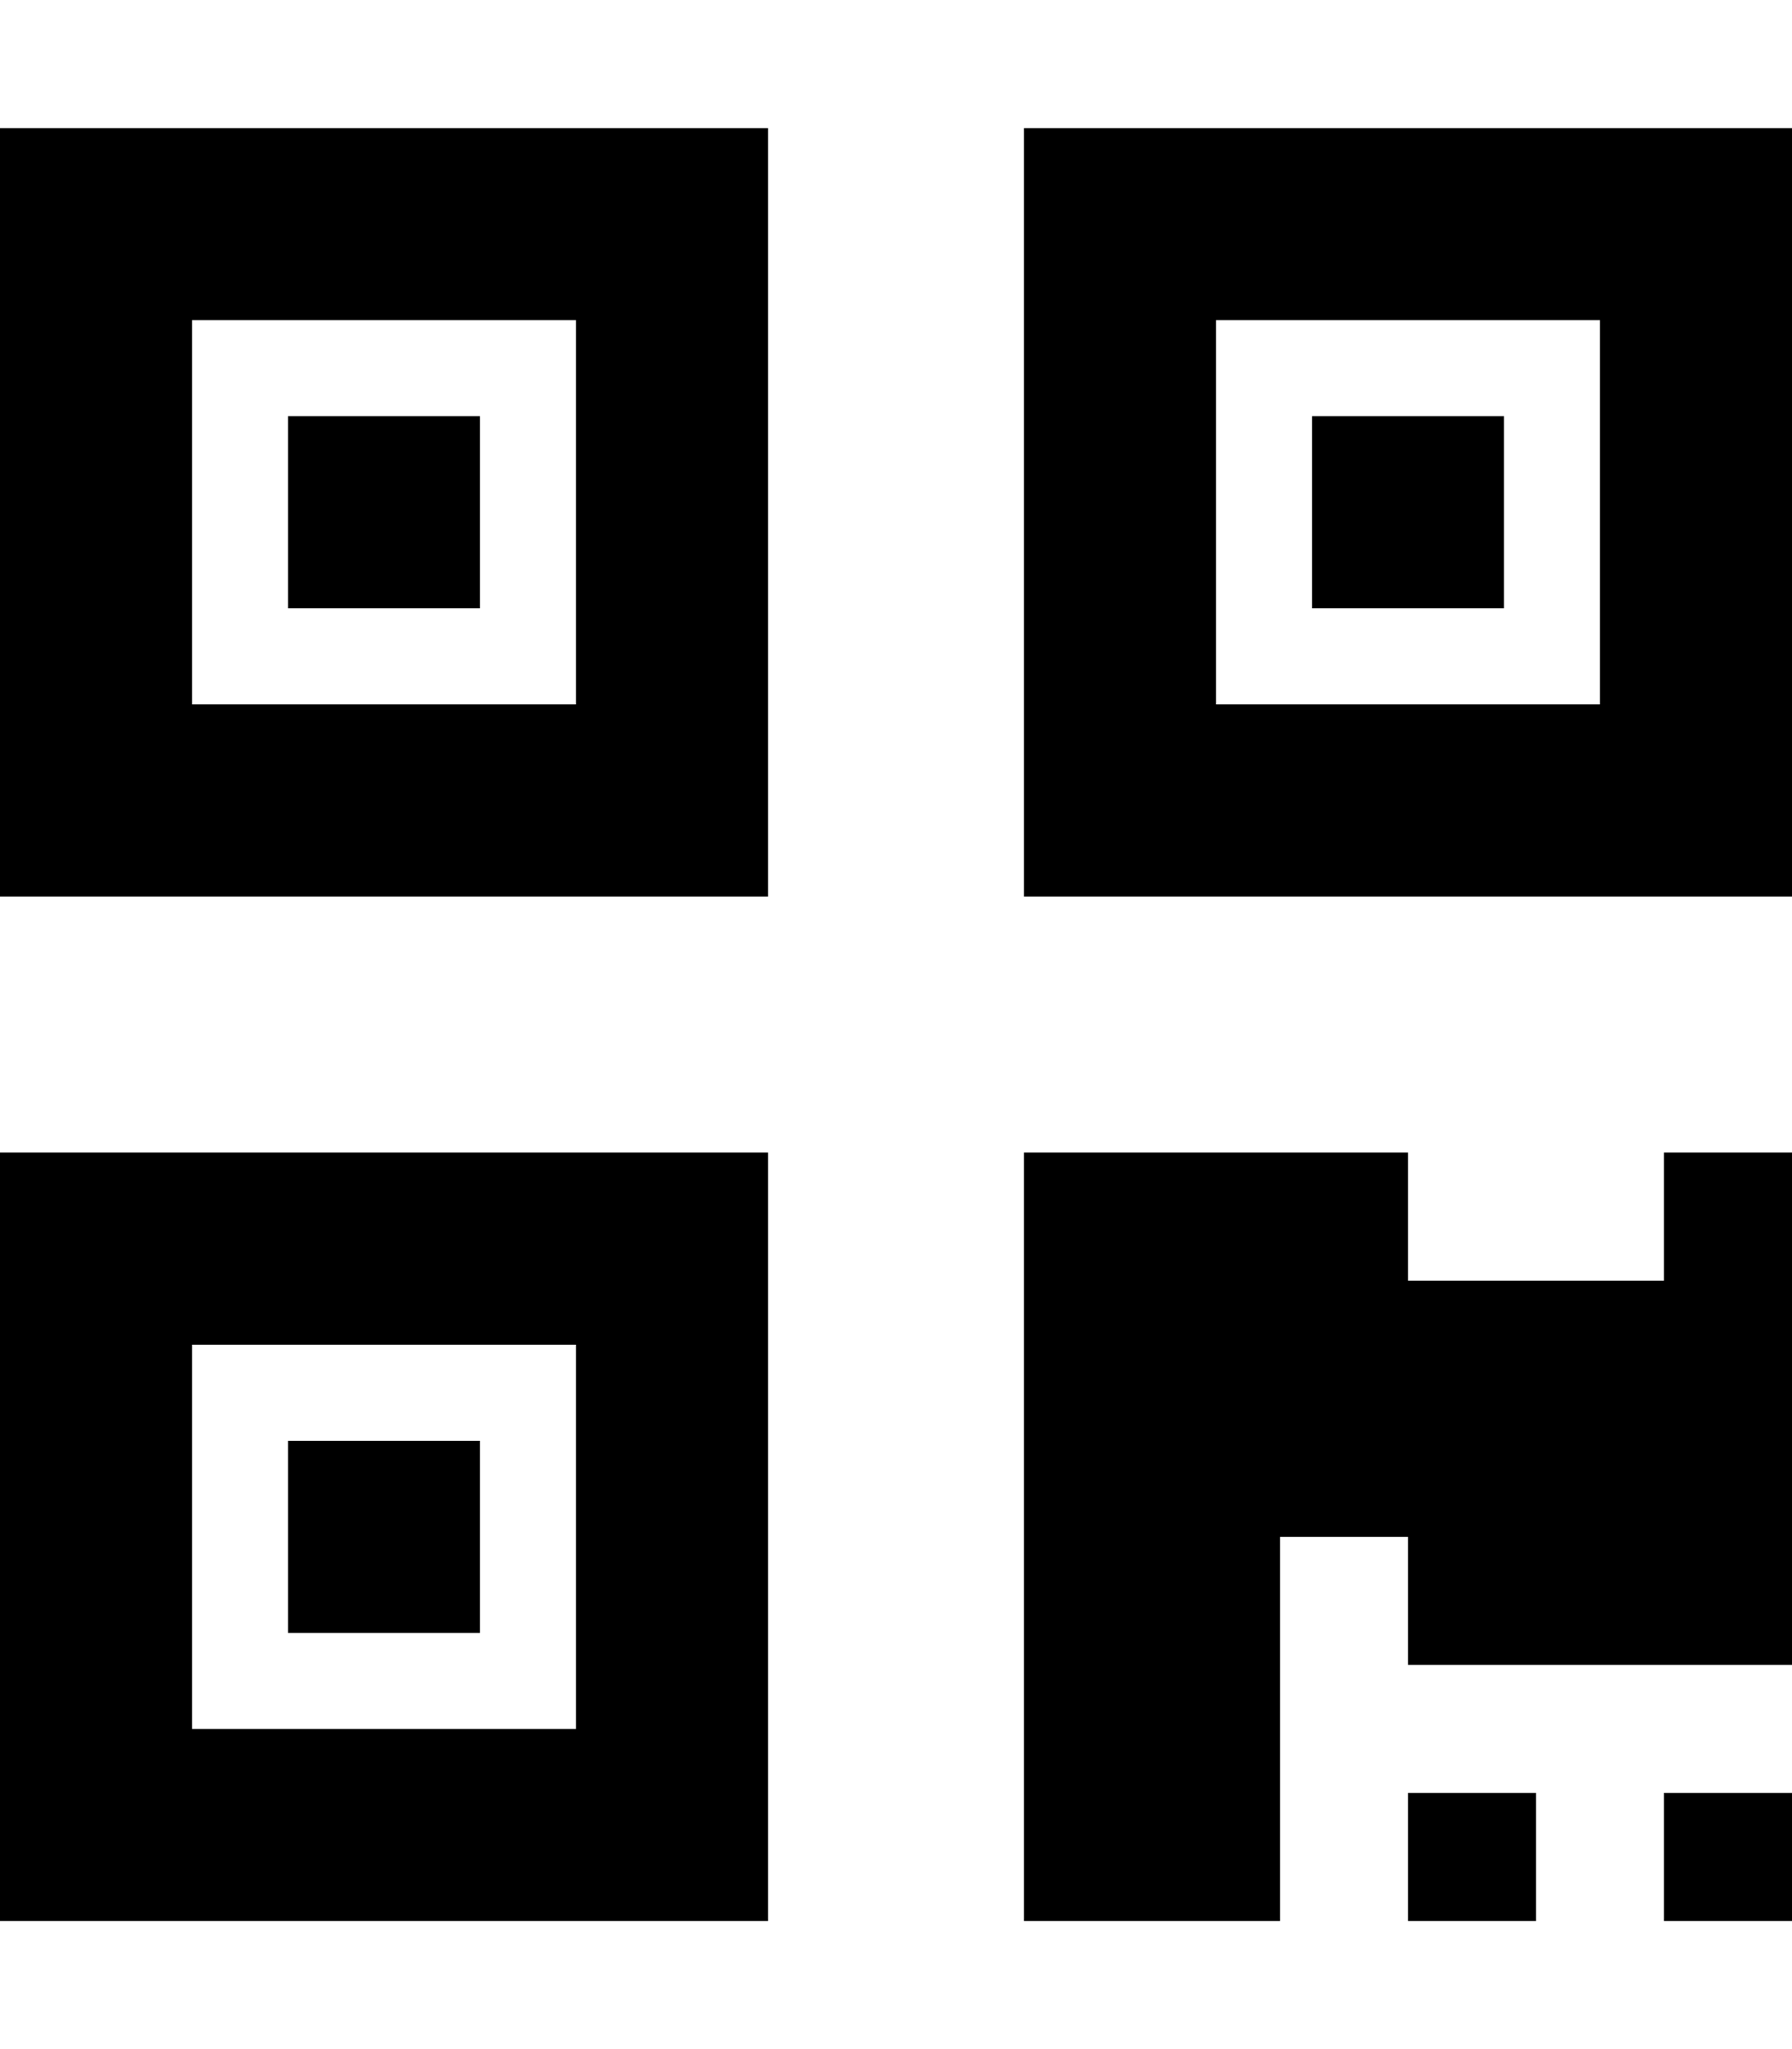
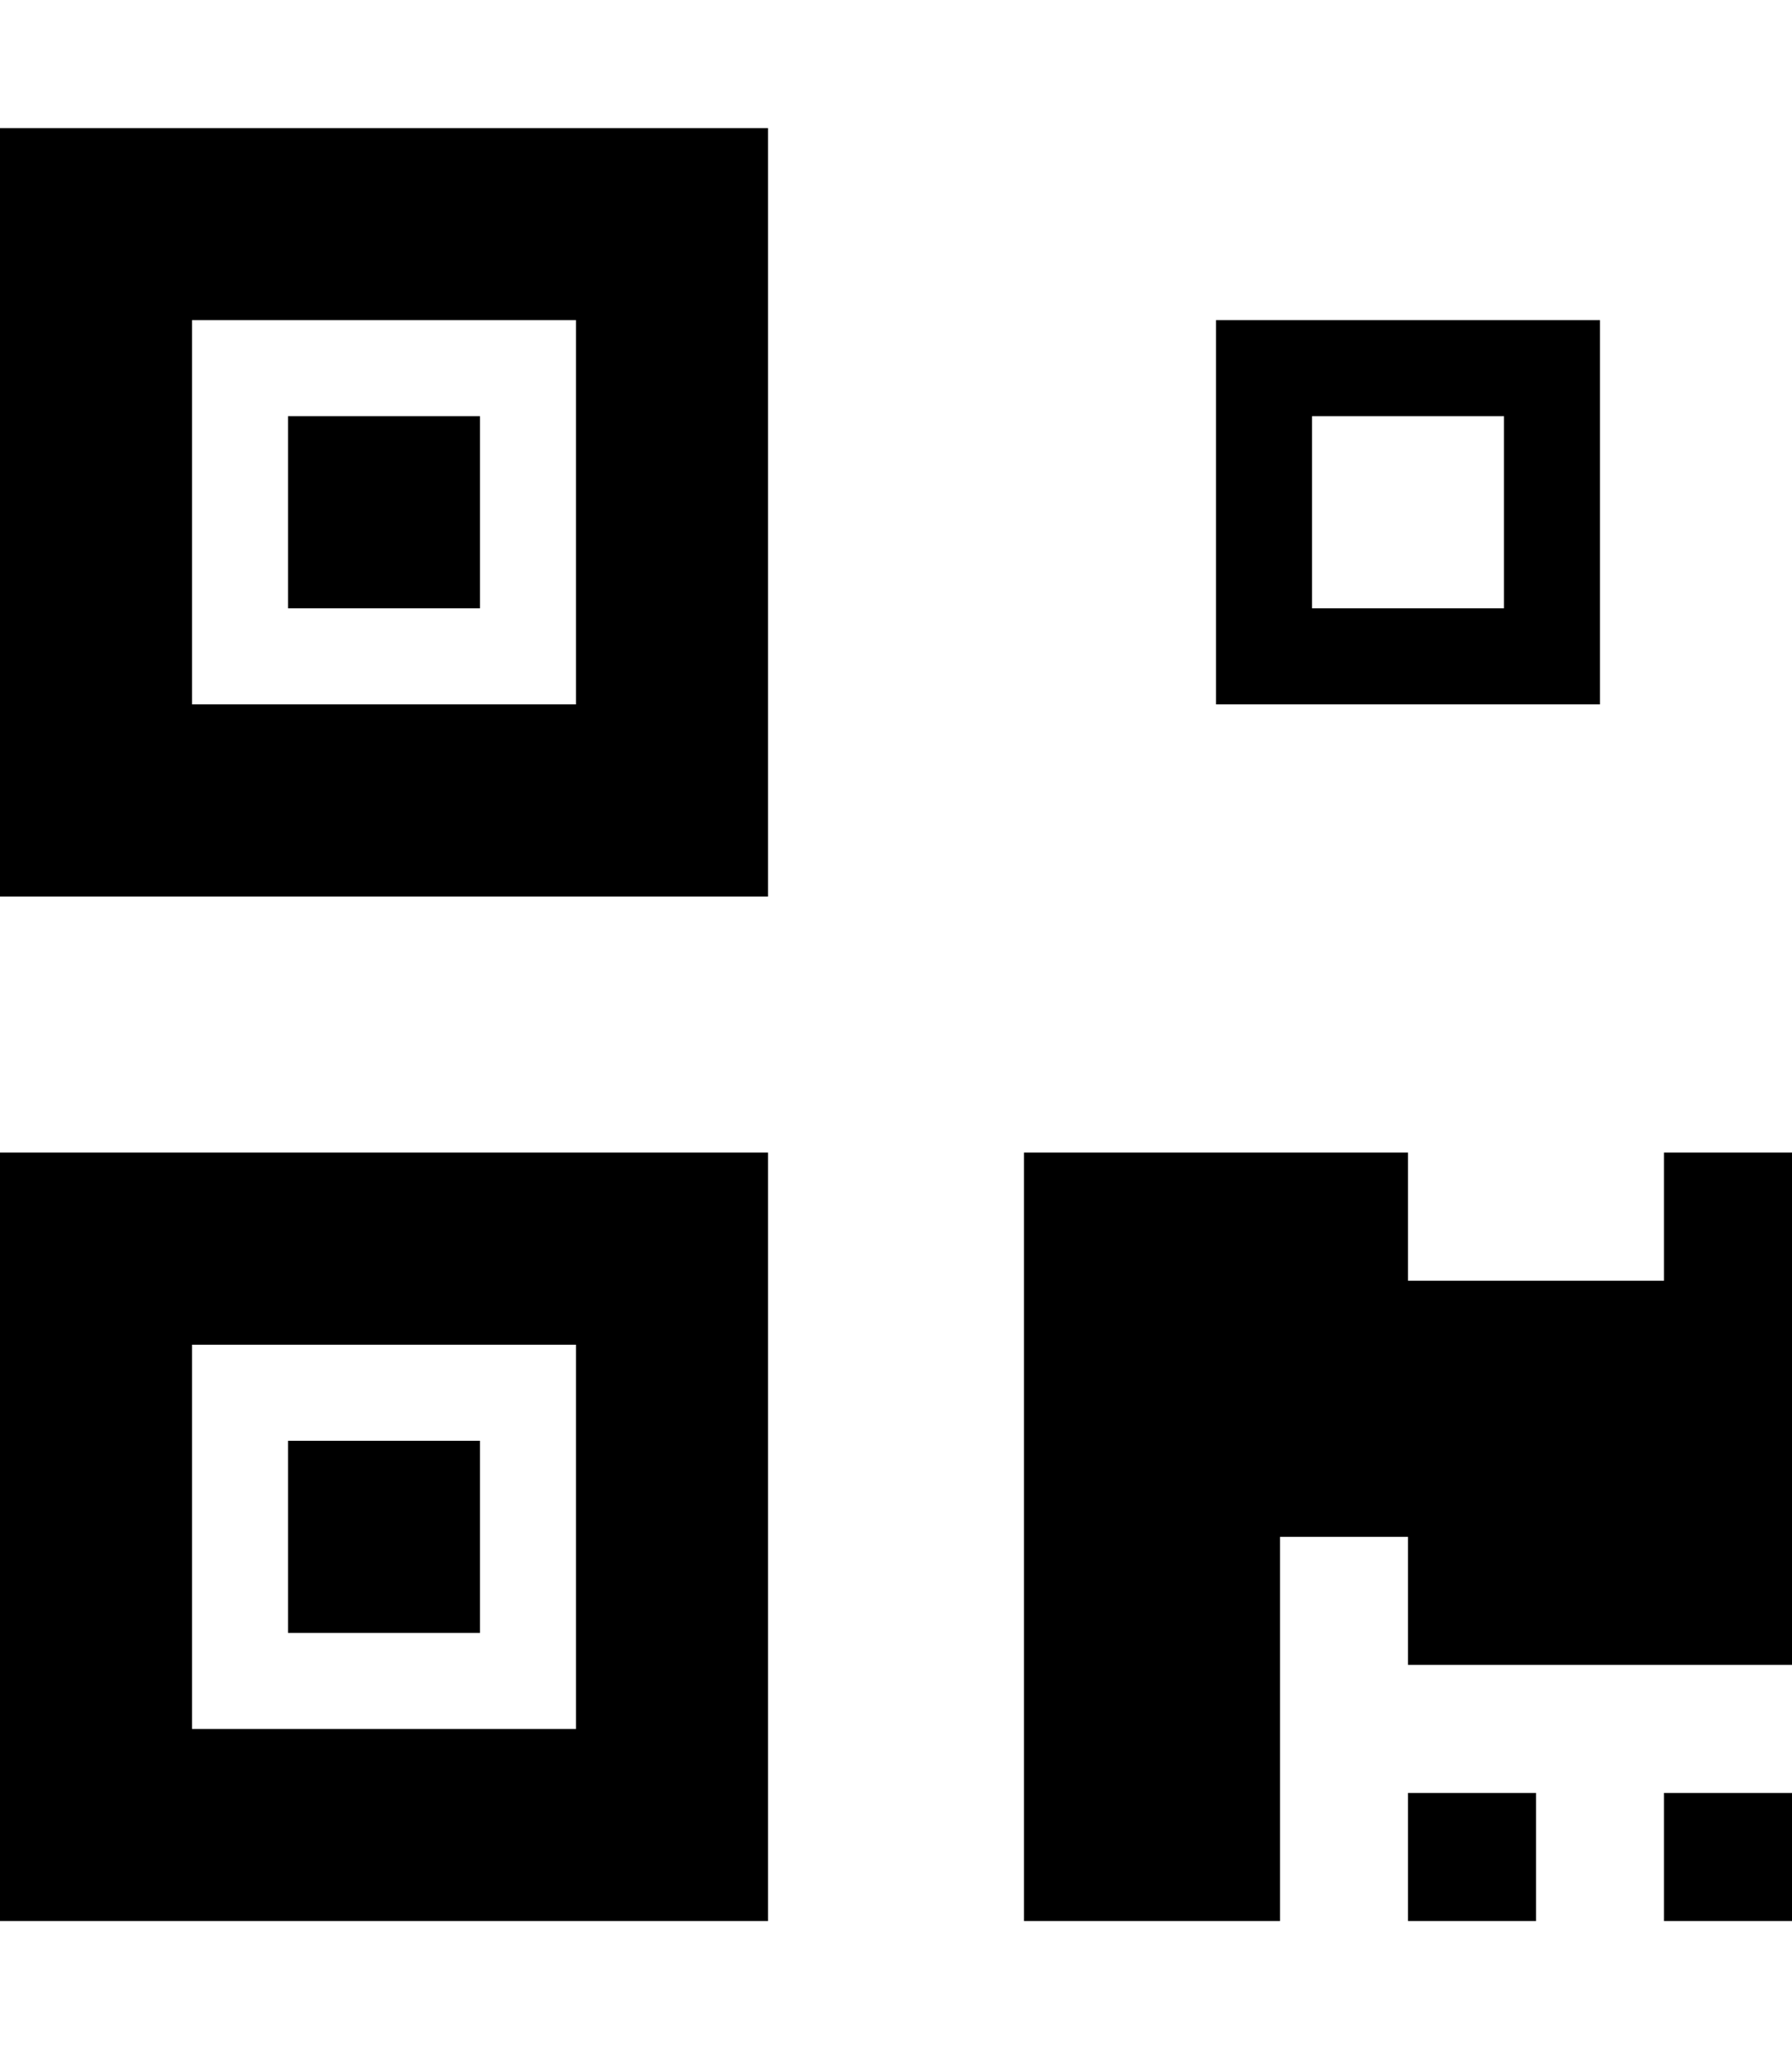
<svg xmlns="http://www.w3.org/2000/svg" viewBox="0 0 448 512">
-   <path d="M48 80v96h96V80H48zM0 32H48h96 48V80v96 48H144 48 0V176 80 32zM48 336v96h96V336H48zM0 288H48h96 48v48 96 48H144 48 0V432 336 288zM400 80H304v96h96V80zM304 32h96 48V80v96 48H400 304 256V176 80 32h48zm80 416v32H352V448h32zm32 0h32v32H416V448zm32-160v32 96H352V384H320v96H256V384 288h96v32h64V288h32zM120 104v48H72V104h48zM72 360h48v48H72V360zM376 104v48H328V104h48z" />
+   <path d="M48 80v96h96V80H48zM0 32H48h96 48V80v96 48H144 48 0V176 80 32zM48 336v96h96V336H48zM0 288H48h96 48v48 96 48H144 48 0V432 336 288zM400 80H304v96h96V80zM304 32h96 48V80v96 48V176 80 32h48zm80 416v32H352V448h32zm32 0h32v32H416V448zm32-160v32 96H352V384H320v96H256V384 288h96v32h64V288h32zM120 104v48H72V104h48zM72 360h48v48H72V360zM376 104v48H328V104h48z" />
</svg>